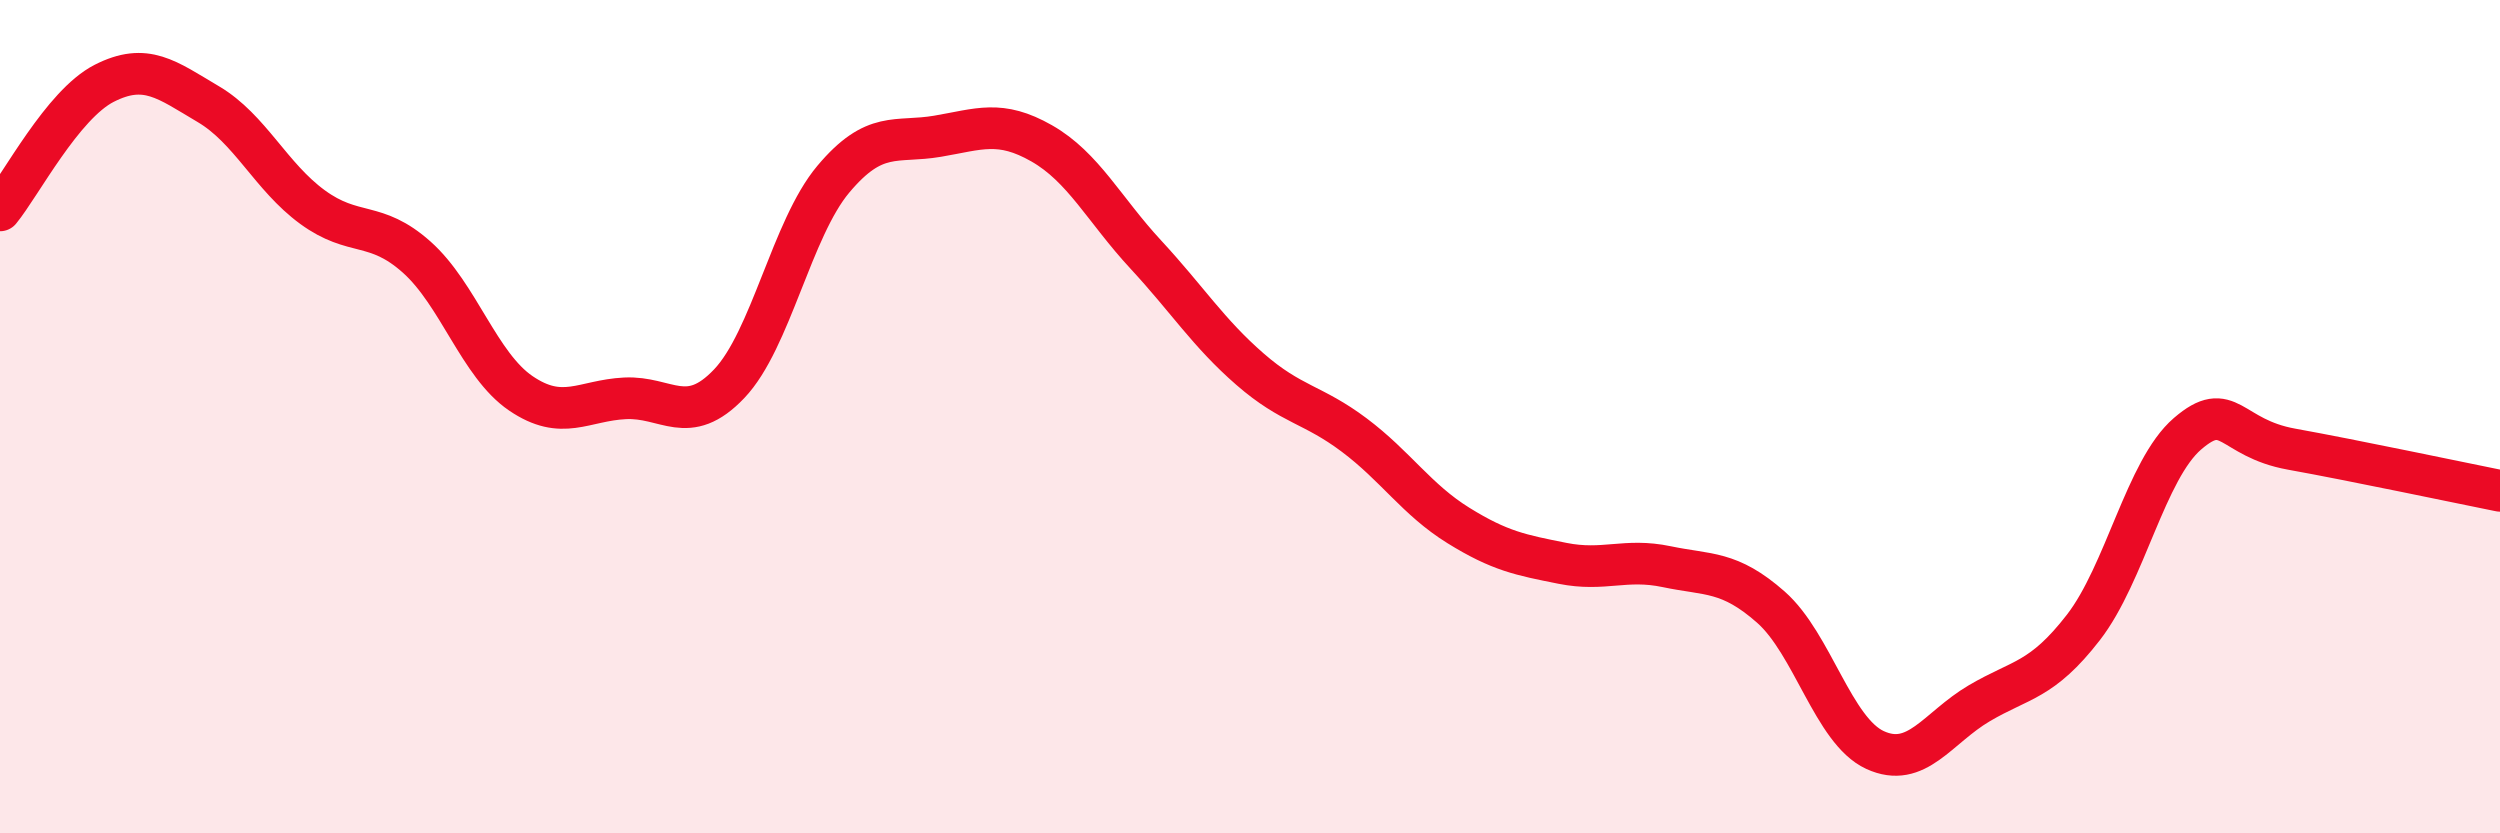
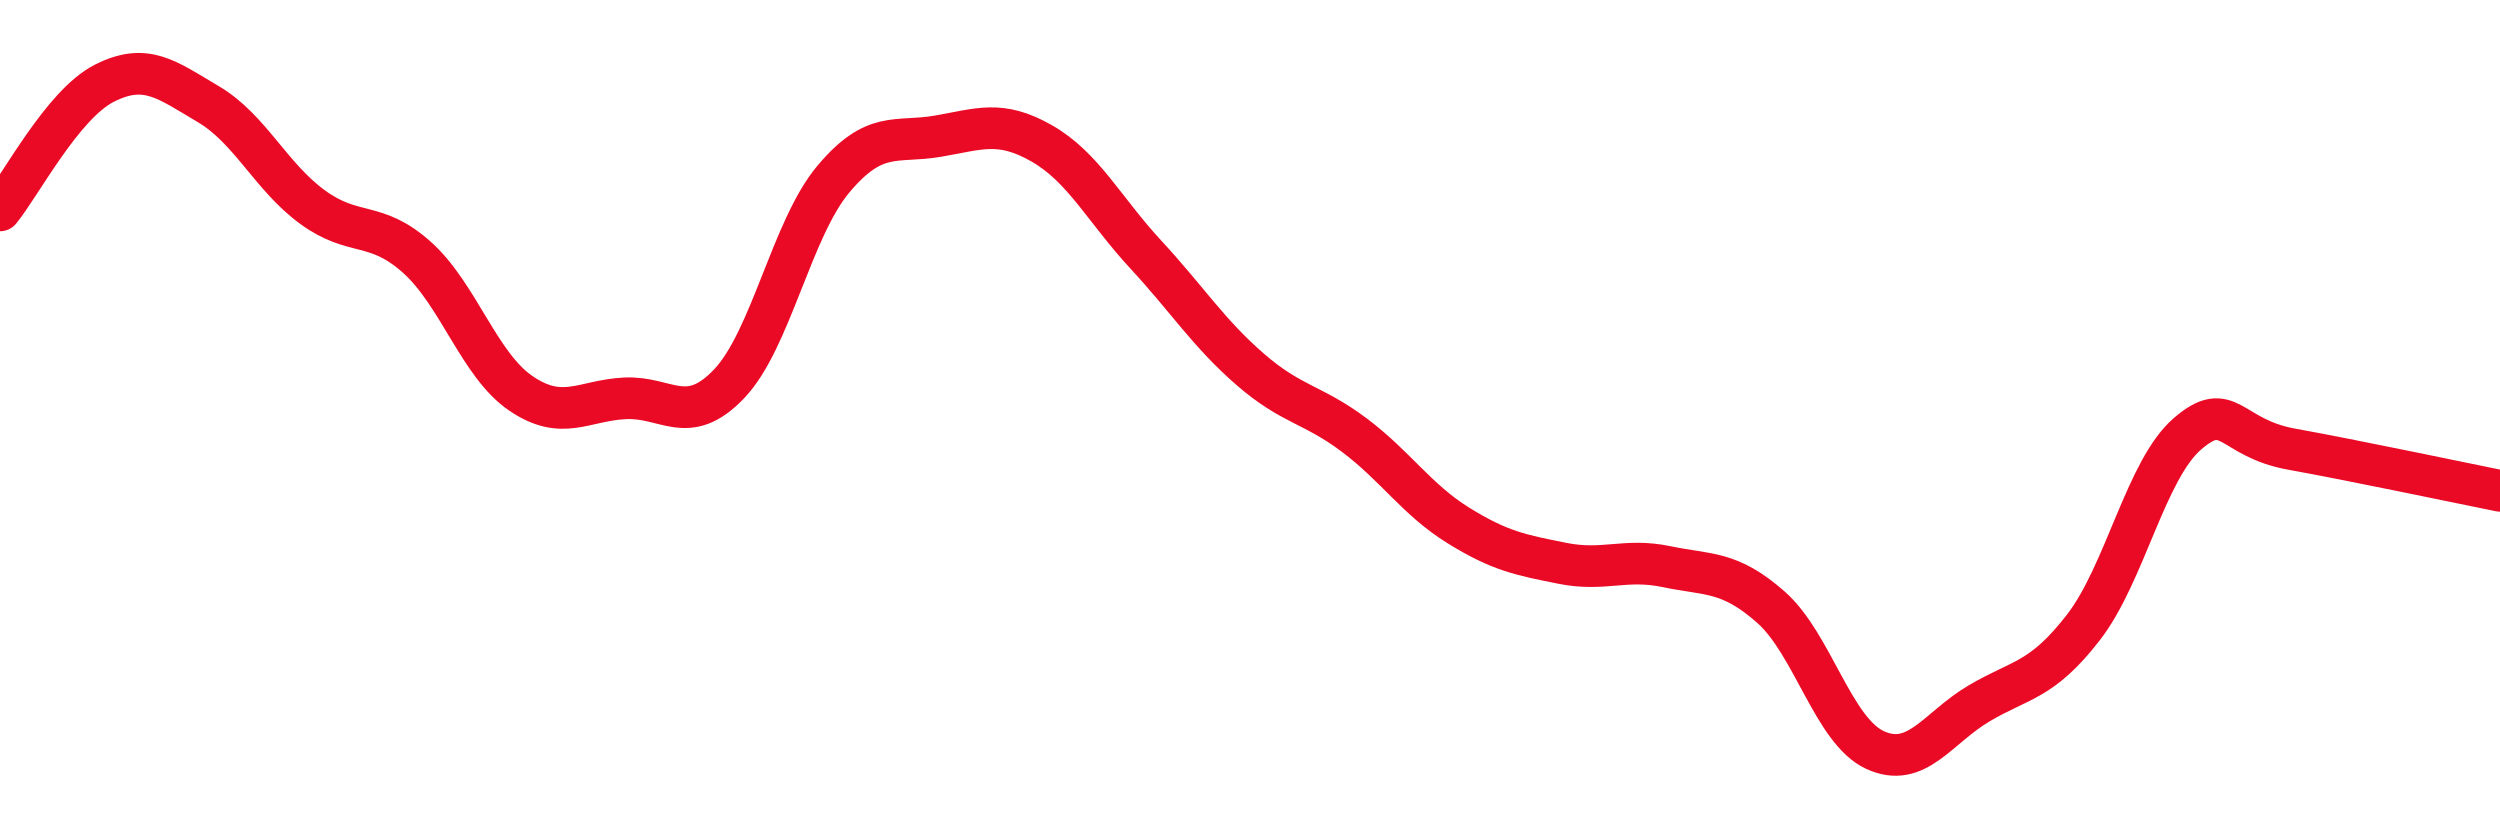
<svg xmlns="http://www.w3.org/2000/svg" width="60" height="20" viewBox="0 0 60 20">
-   <path d="M 0,5.05 C 0.5,4.44 1.5,2.51 2.5,2 C 3.5,1.49 4,1.91 5,2.5 C 6,3.09 6.5,4.24 7.5,4.97 C 8.5,5.7 9,5.28 10,6.17 C 11,7.06 11.5,8.76 12.5,9.44 C 13.5,10.12 14,9.61 15,9.56 C 16,9.51 16.5,10.26 17.5,9.21 C 18.5,8.16 19,5.49 20,4.3 C 21,3.11 21.5,3.44 22.5,3.27 C 23.5,3.1 24,2.87 25,3.44 C 26,4.01 26.5,5.03 27.5,6.11 C 28.5,7.19 29,7.99 30,8.86 C 31,9.73 31.5,9.69 32.5,10.44 C 33.5,11.19 34,11.99 35,12.61 C 36,13.23 36.5,13.32 37.5,13.52 C 38.5,13.72 39,13.39 40,13.6 C 41,13.81 41.5,13.69 42.5,14.57 C 43.5,15.45 44,17.54 45,18 C 46,18.46 46.5,17.47 47.5,16.88 C 48.5,16.29 49,16.35 50,15.06 C 51,13.77 51.5,11.27 52.5,10.41 C 53.5,9.55 53.5,10.51 55,10.78 C 56.5,11.05 59,11.58 60,11.78L60 20L0 20Z" fill="#EB0A25" opacity="0.1" stroke-linecap="round" stroke-linejoin="round" />
  <path d="M 0,5.05 C 0.5,4.44 1.5,2.51 2.5,2 C 3.5,1.49 4,1.91 5,2.5 C 6,3.09 6.5,4.24 7.5,4.97 C 8.5,5.7 9,5.28 10,6.17 C 11,7.06 11.5,8.76 12.5,9.44 C 13.5,10.12 14,9.61 15,9.56 C 16,9.51 16.5,10.26 17.5,9.21 C 18.5,8.16 19,5.49 20,4.3 C 21,3.11 21.5,3.44 22.5,3.27 C 23.5,3.1 24,2.87 25,3.44 C 26,4.01 26.5,5.03 27.5,6.11 C 28.5,7.19 29,7.99 30,8.86 C 31,9.73 31.5,9.69 32.5,10.44 C 33.5,11.19 34,11.99 35,12.61 C 36,13.23 36.5,13.32 37.5,13.52 C 38.5,13.72 39,13.39 40,13.6 C 41,13.81 41.5,13.69 42.5,14.57 C 43.5,15.45 44,17.54 45,18 C 46,18.46 46.5,17.47 47.5,16.88 C 48.5,16.29 49,16.35 50,15.06 C 51,13.77 51.5,11.27 52.5,10.41 C 53.5,9.55 53.5,10.51 55,10.78 C 56.5,11.05 59,11.58 60,11.78" stroke="#EB0A25" stroke-width="1" fill="none" stroke-linecap="round" stroke-linejoin="round" />
</svg>